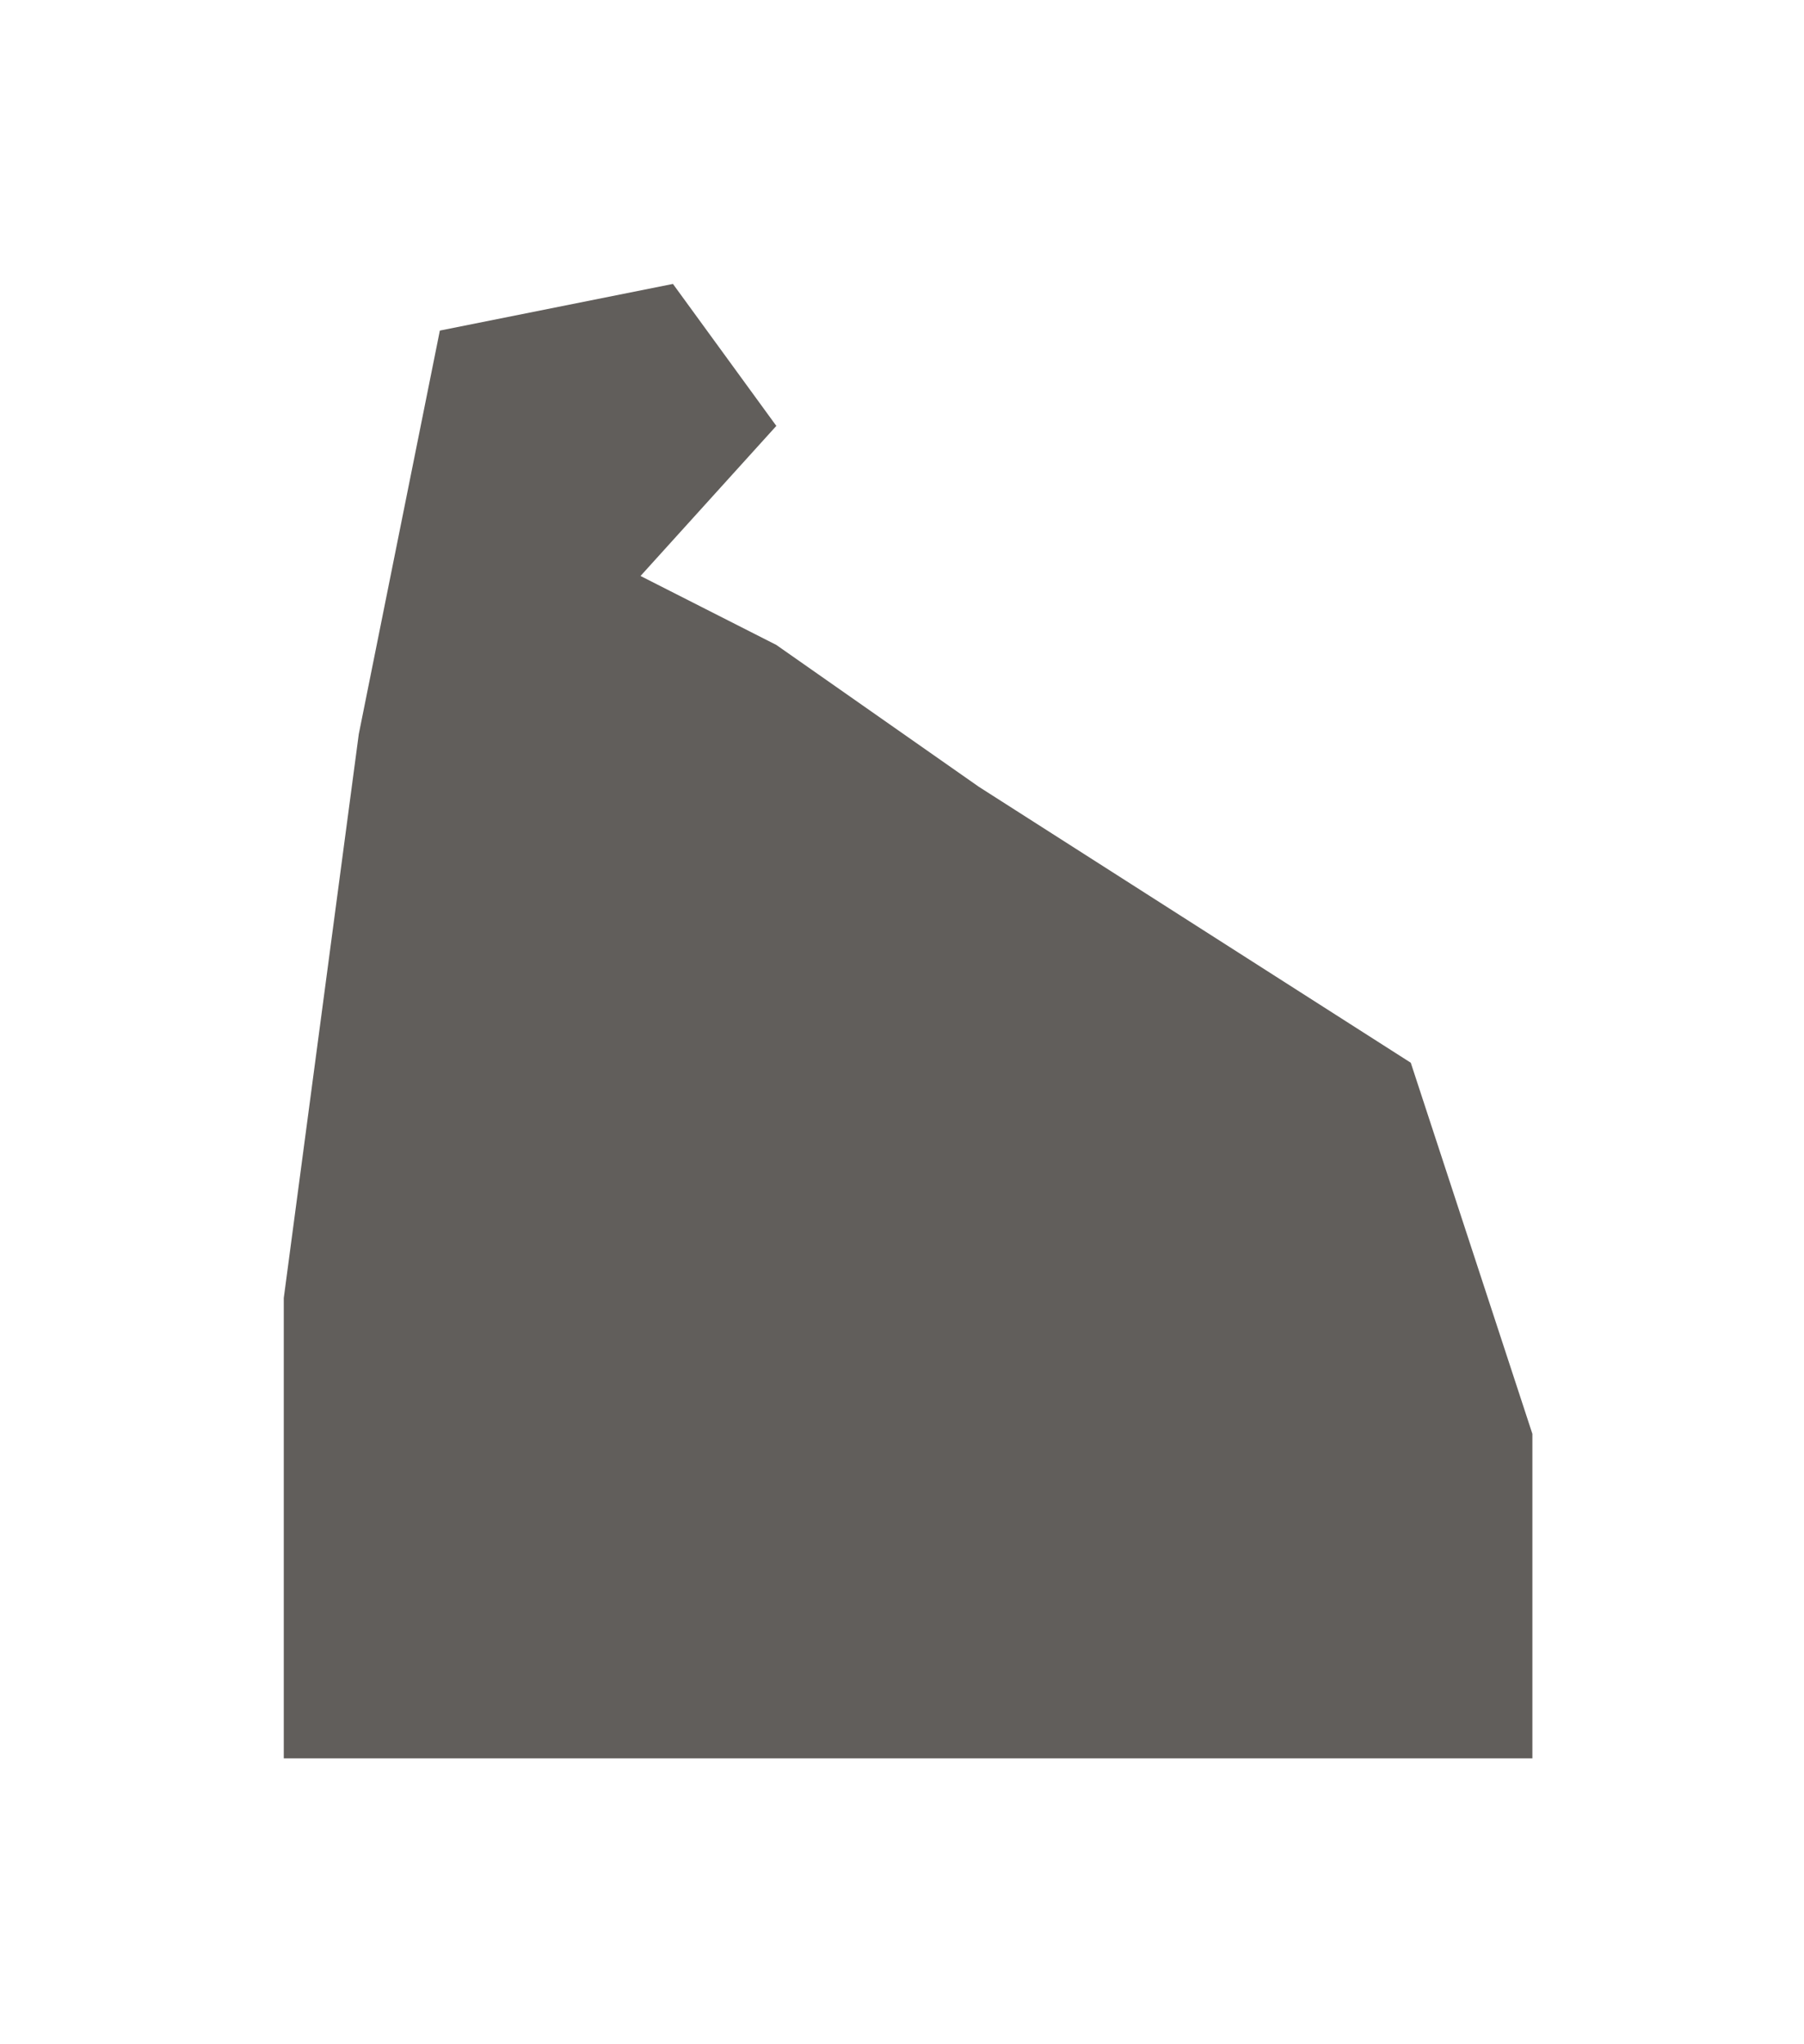
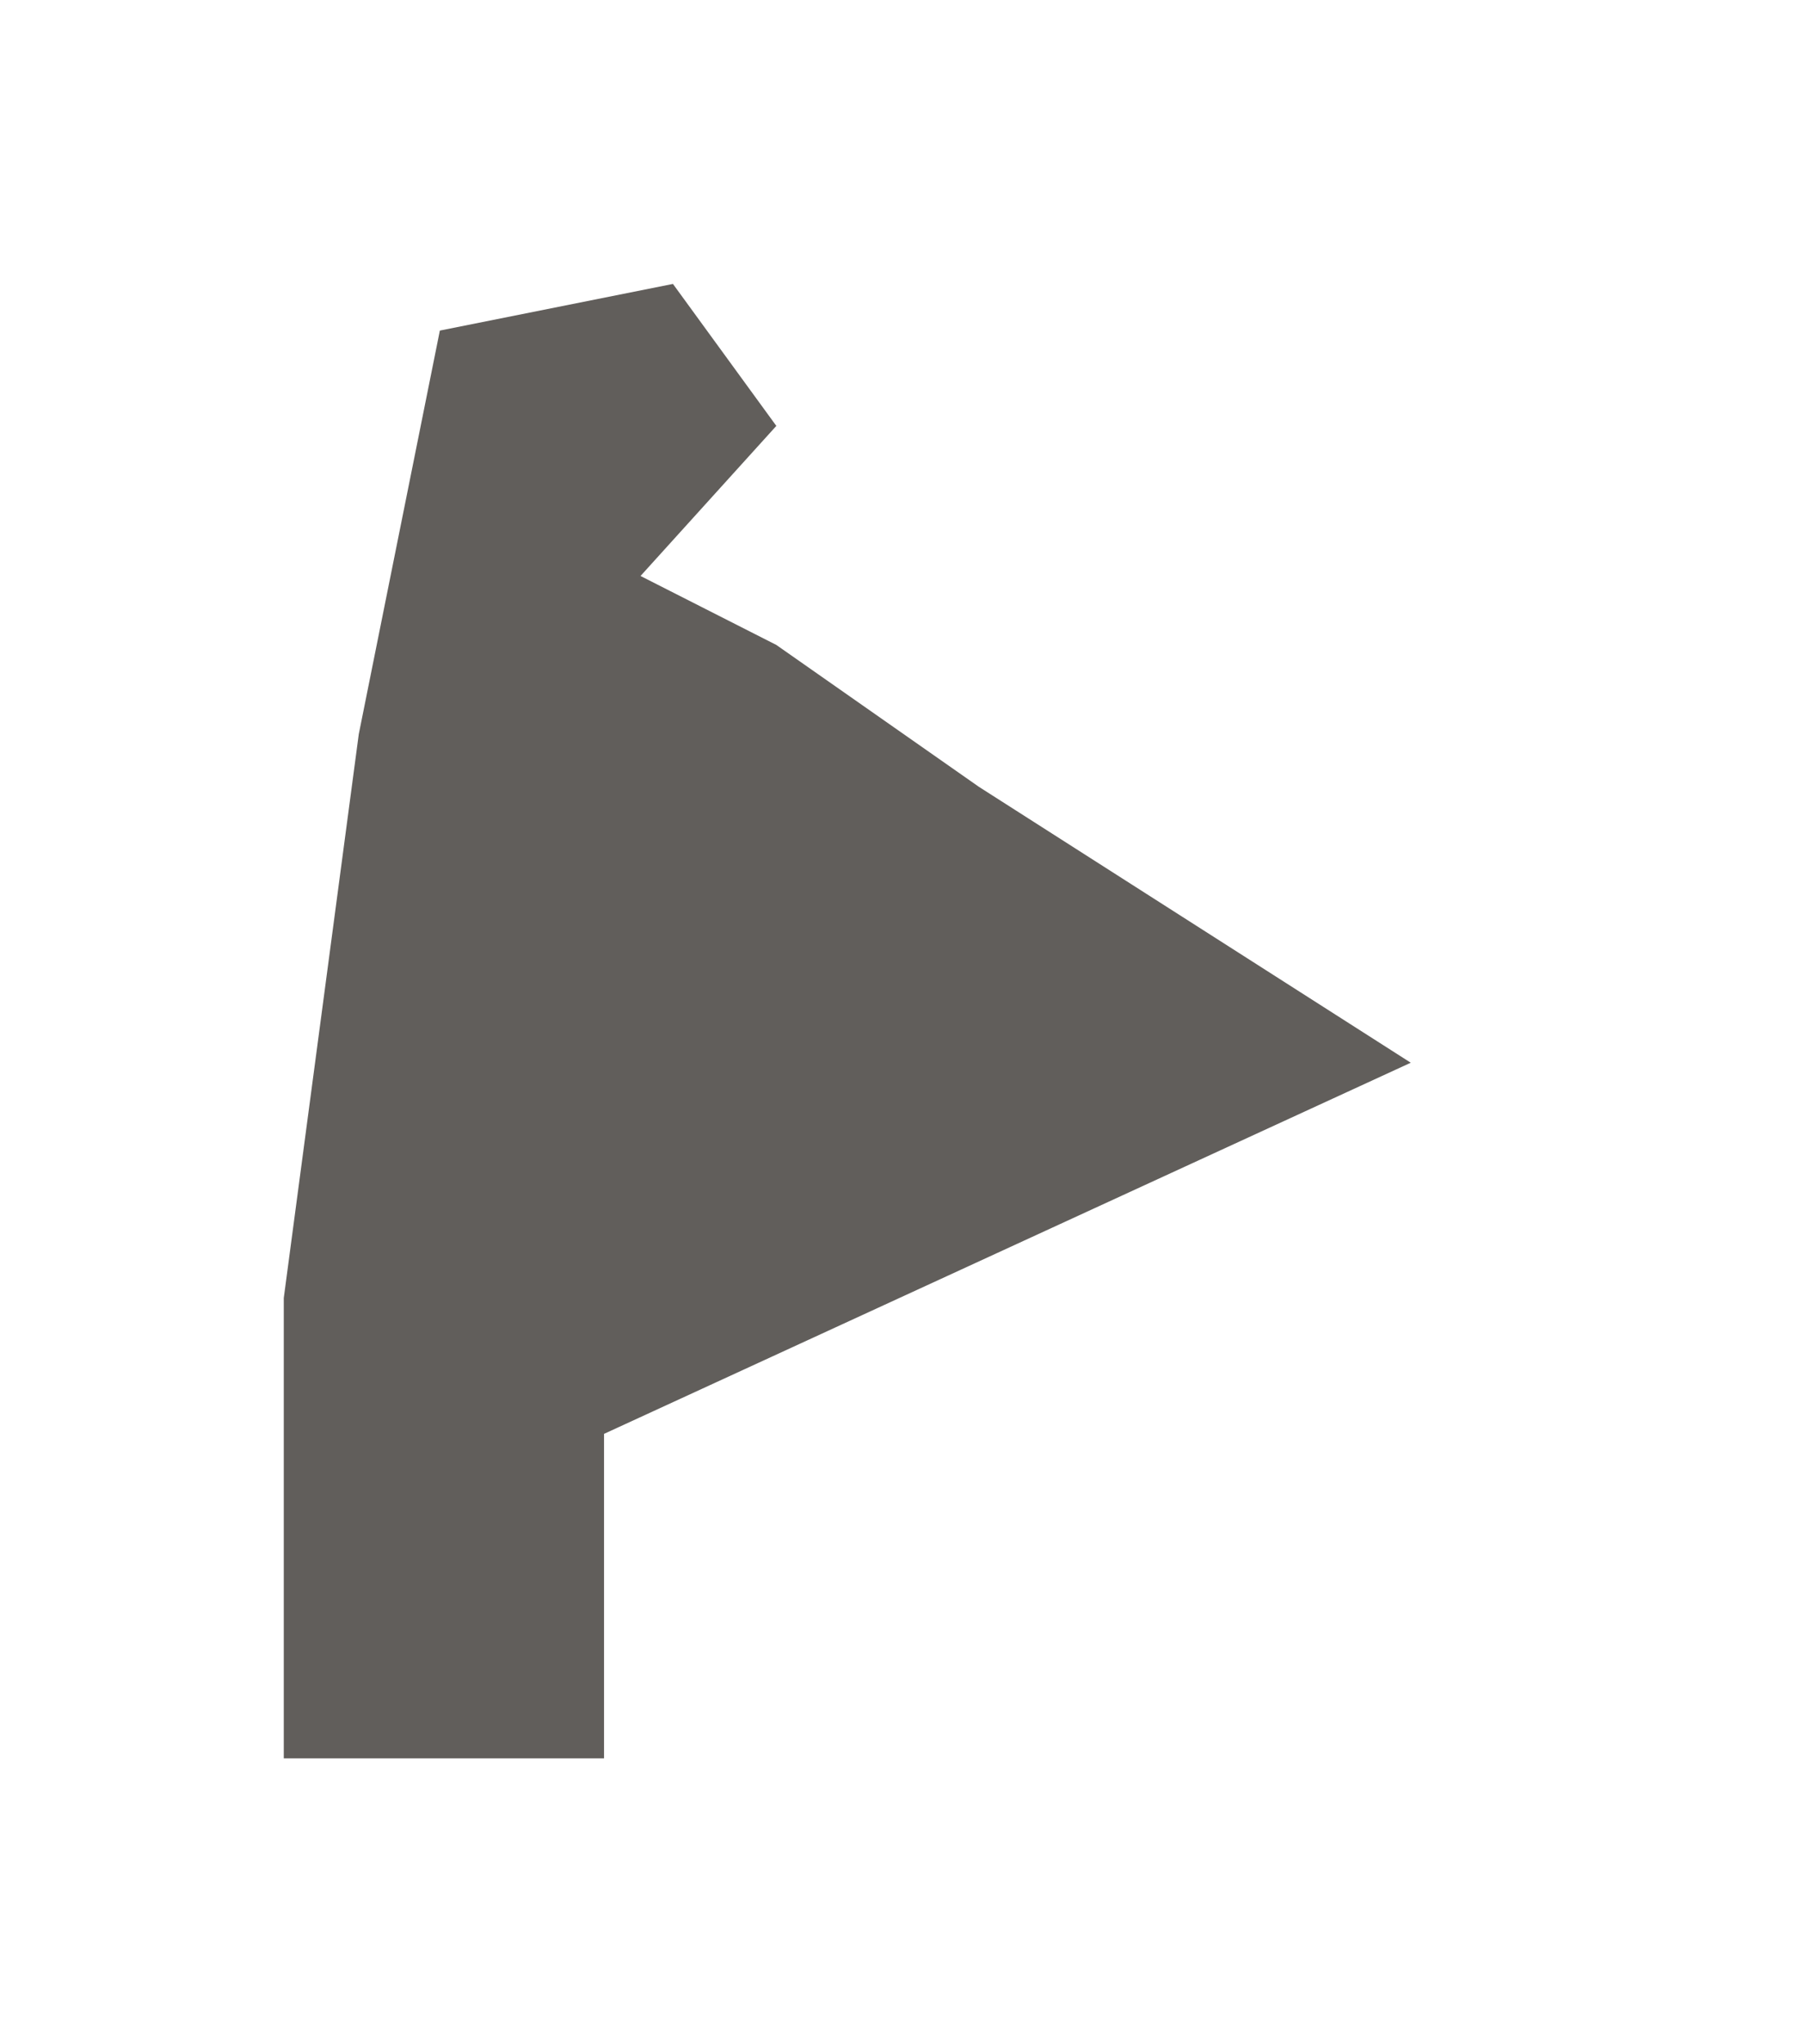
<svg xmlns="http://www.w3.org/2000/svg" width="445" height="504" viewBox="0 0 445 504" fill="none">
  <g opacity="0.7" filter="url(#filter0_f_4019_842)">
-     <path d="M149 433.5H378V353.5L348 262L241.5 194L191.5 159L158 142L191.5 105L166 70L108.5 81.5L88.5 181L70 320V433.5H149Z" fill="#1E1A16" />
+     <path d="M149 433.5V353.5L348 262L241.5 194L191.5 159L158 142L191.5 105L166 70L108.5 81.5L88.5 181L70 320V433.5H149Z" fill="#1E1A16" />
  </g>
  <defs>
    <filter id="filter0_f_4019_842" x="0" y="0" width="448" height="503.5" filterUnits="userSpaceOnUse" color-interpolation-filters="sRGB">
      <feFlood flood-opacity="0" result="BackgroundImageFix" />
      <feBlend mode="normal" in="SourceGraphic" in2="BackgroundImageFix" result="shape" />
      <feGaussianBlur stdDeviation="35" result="effect1_foregroundBlur_4019_842" />
    </filter>
  </defs>
</svg>